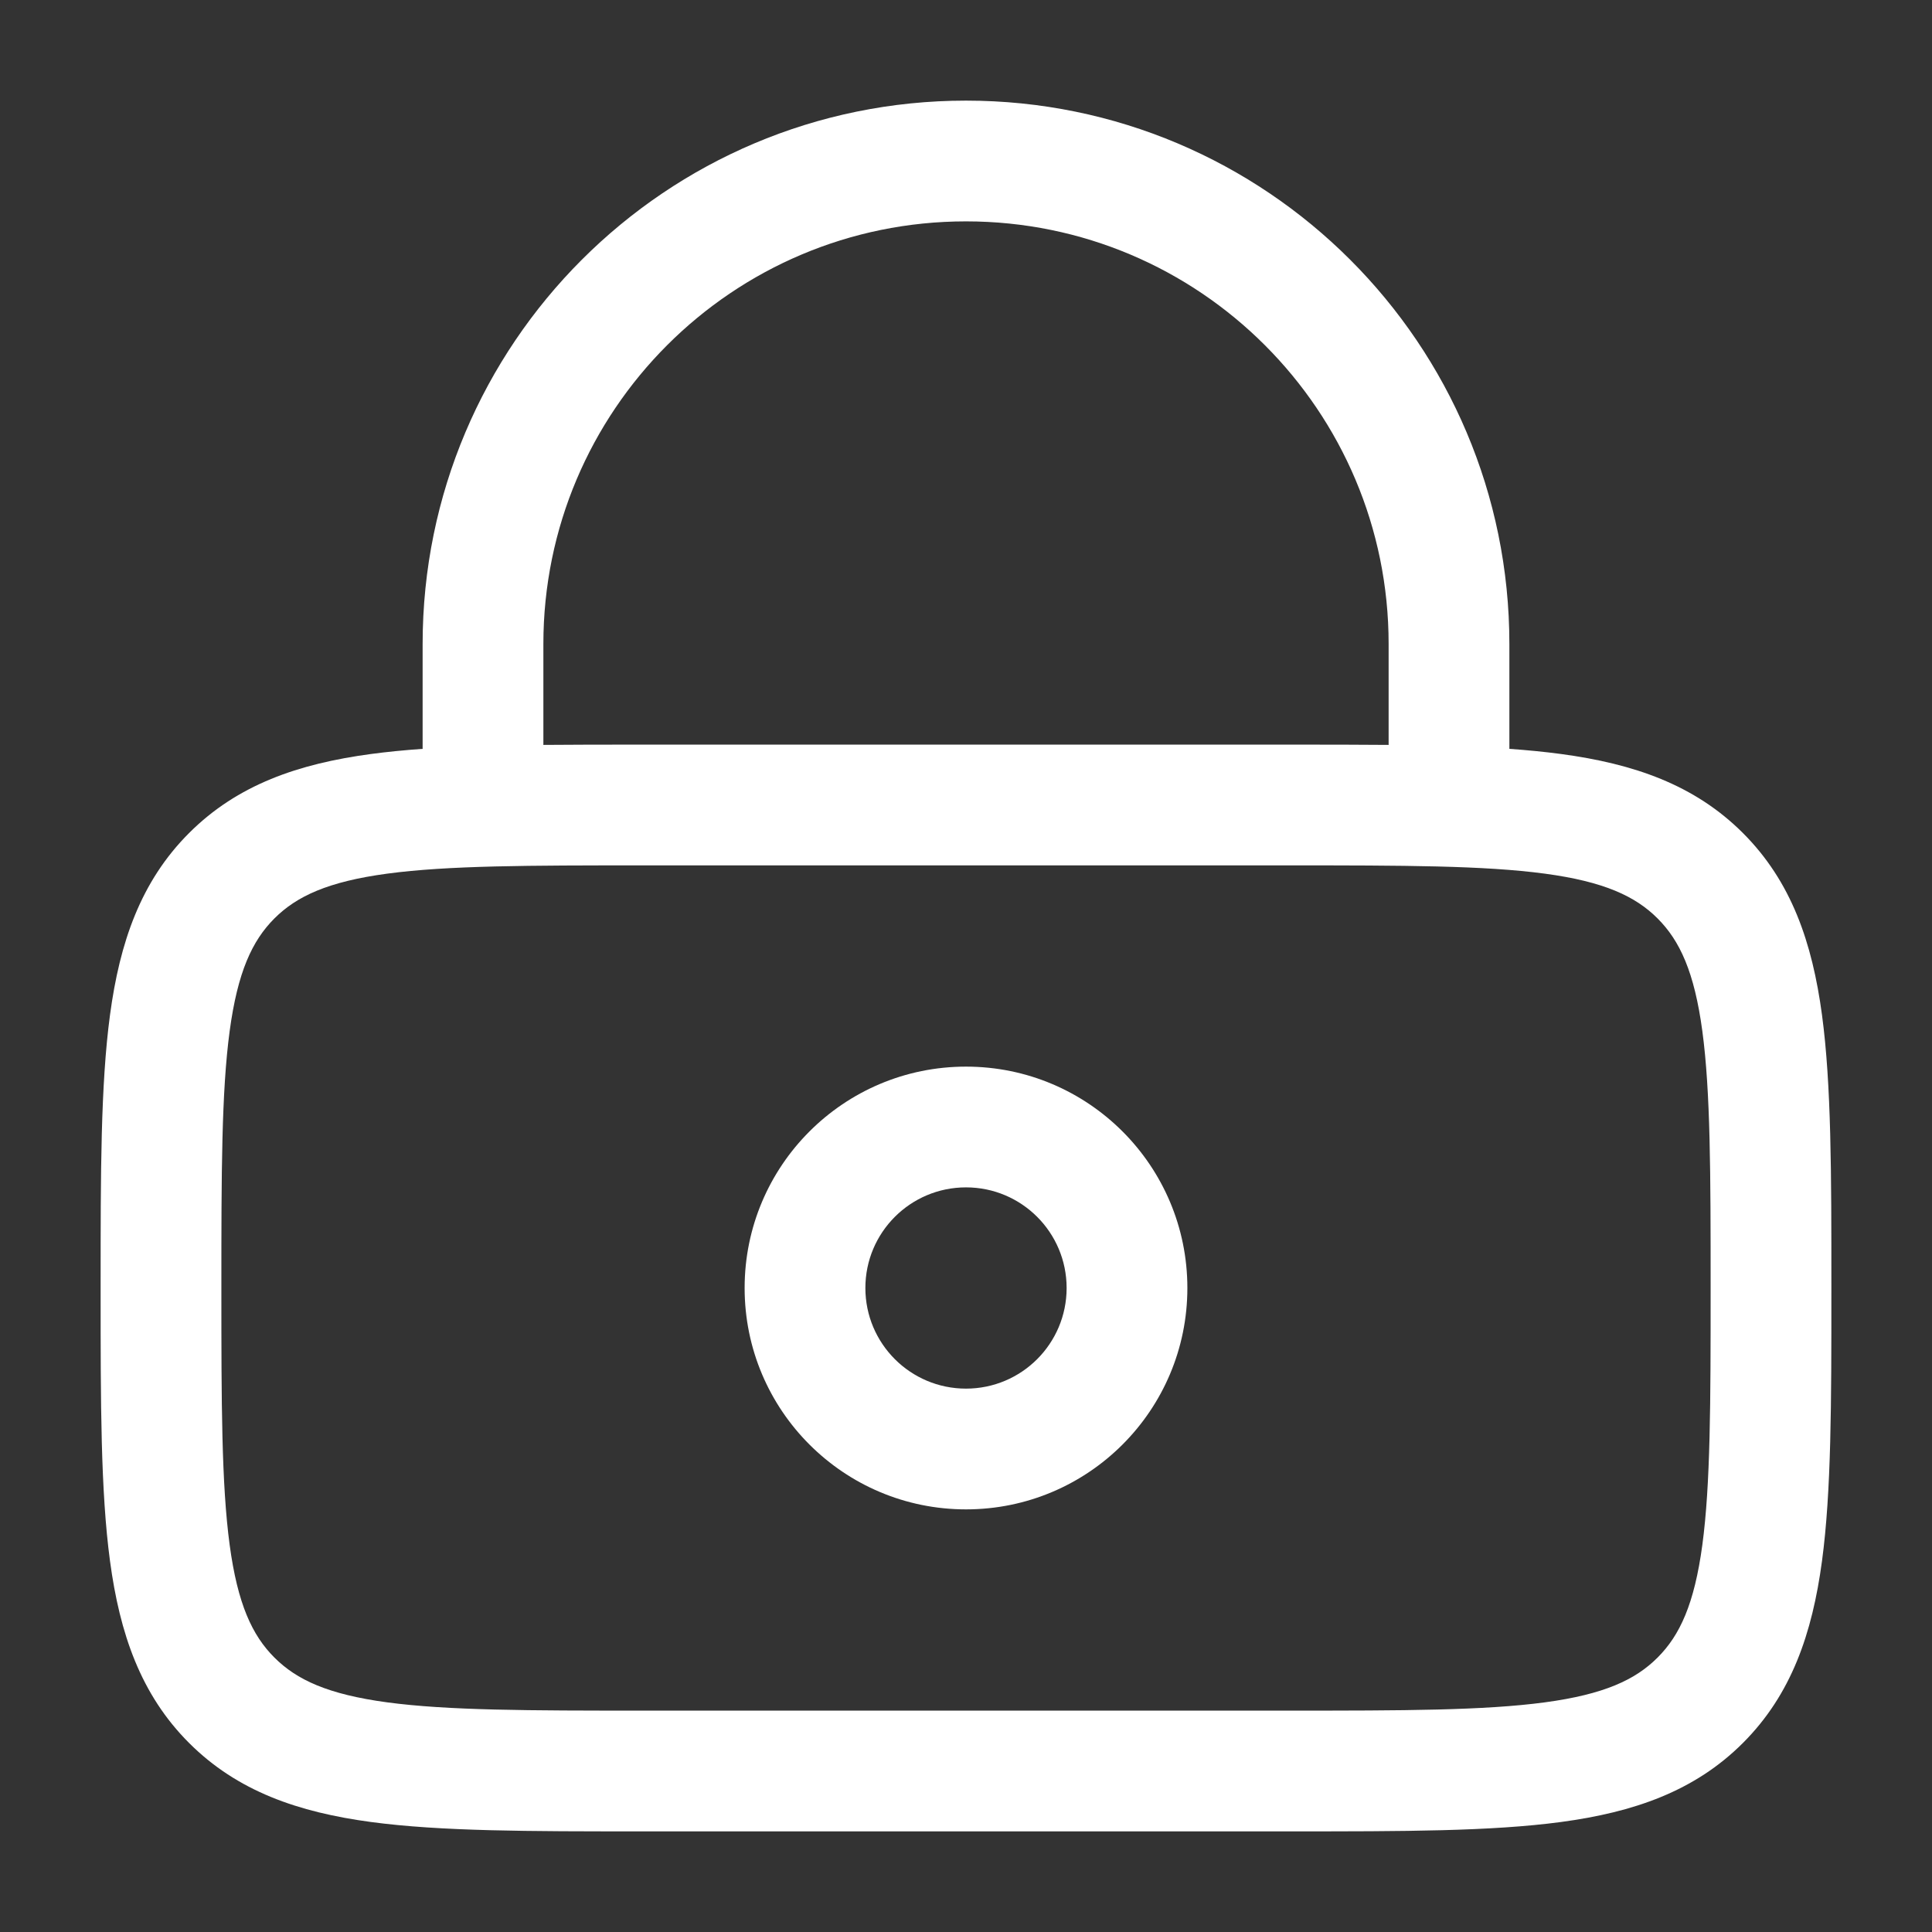
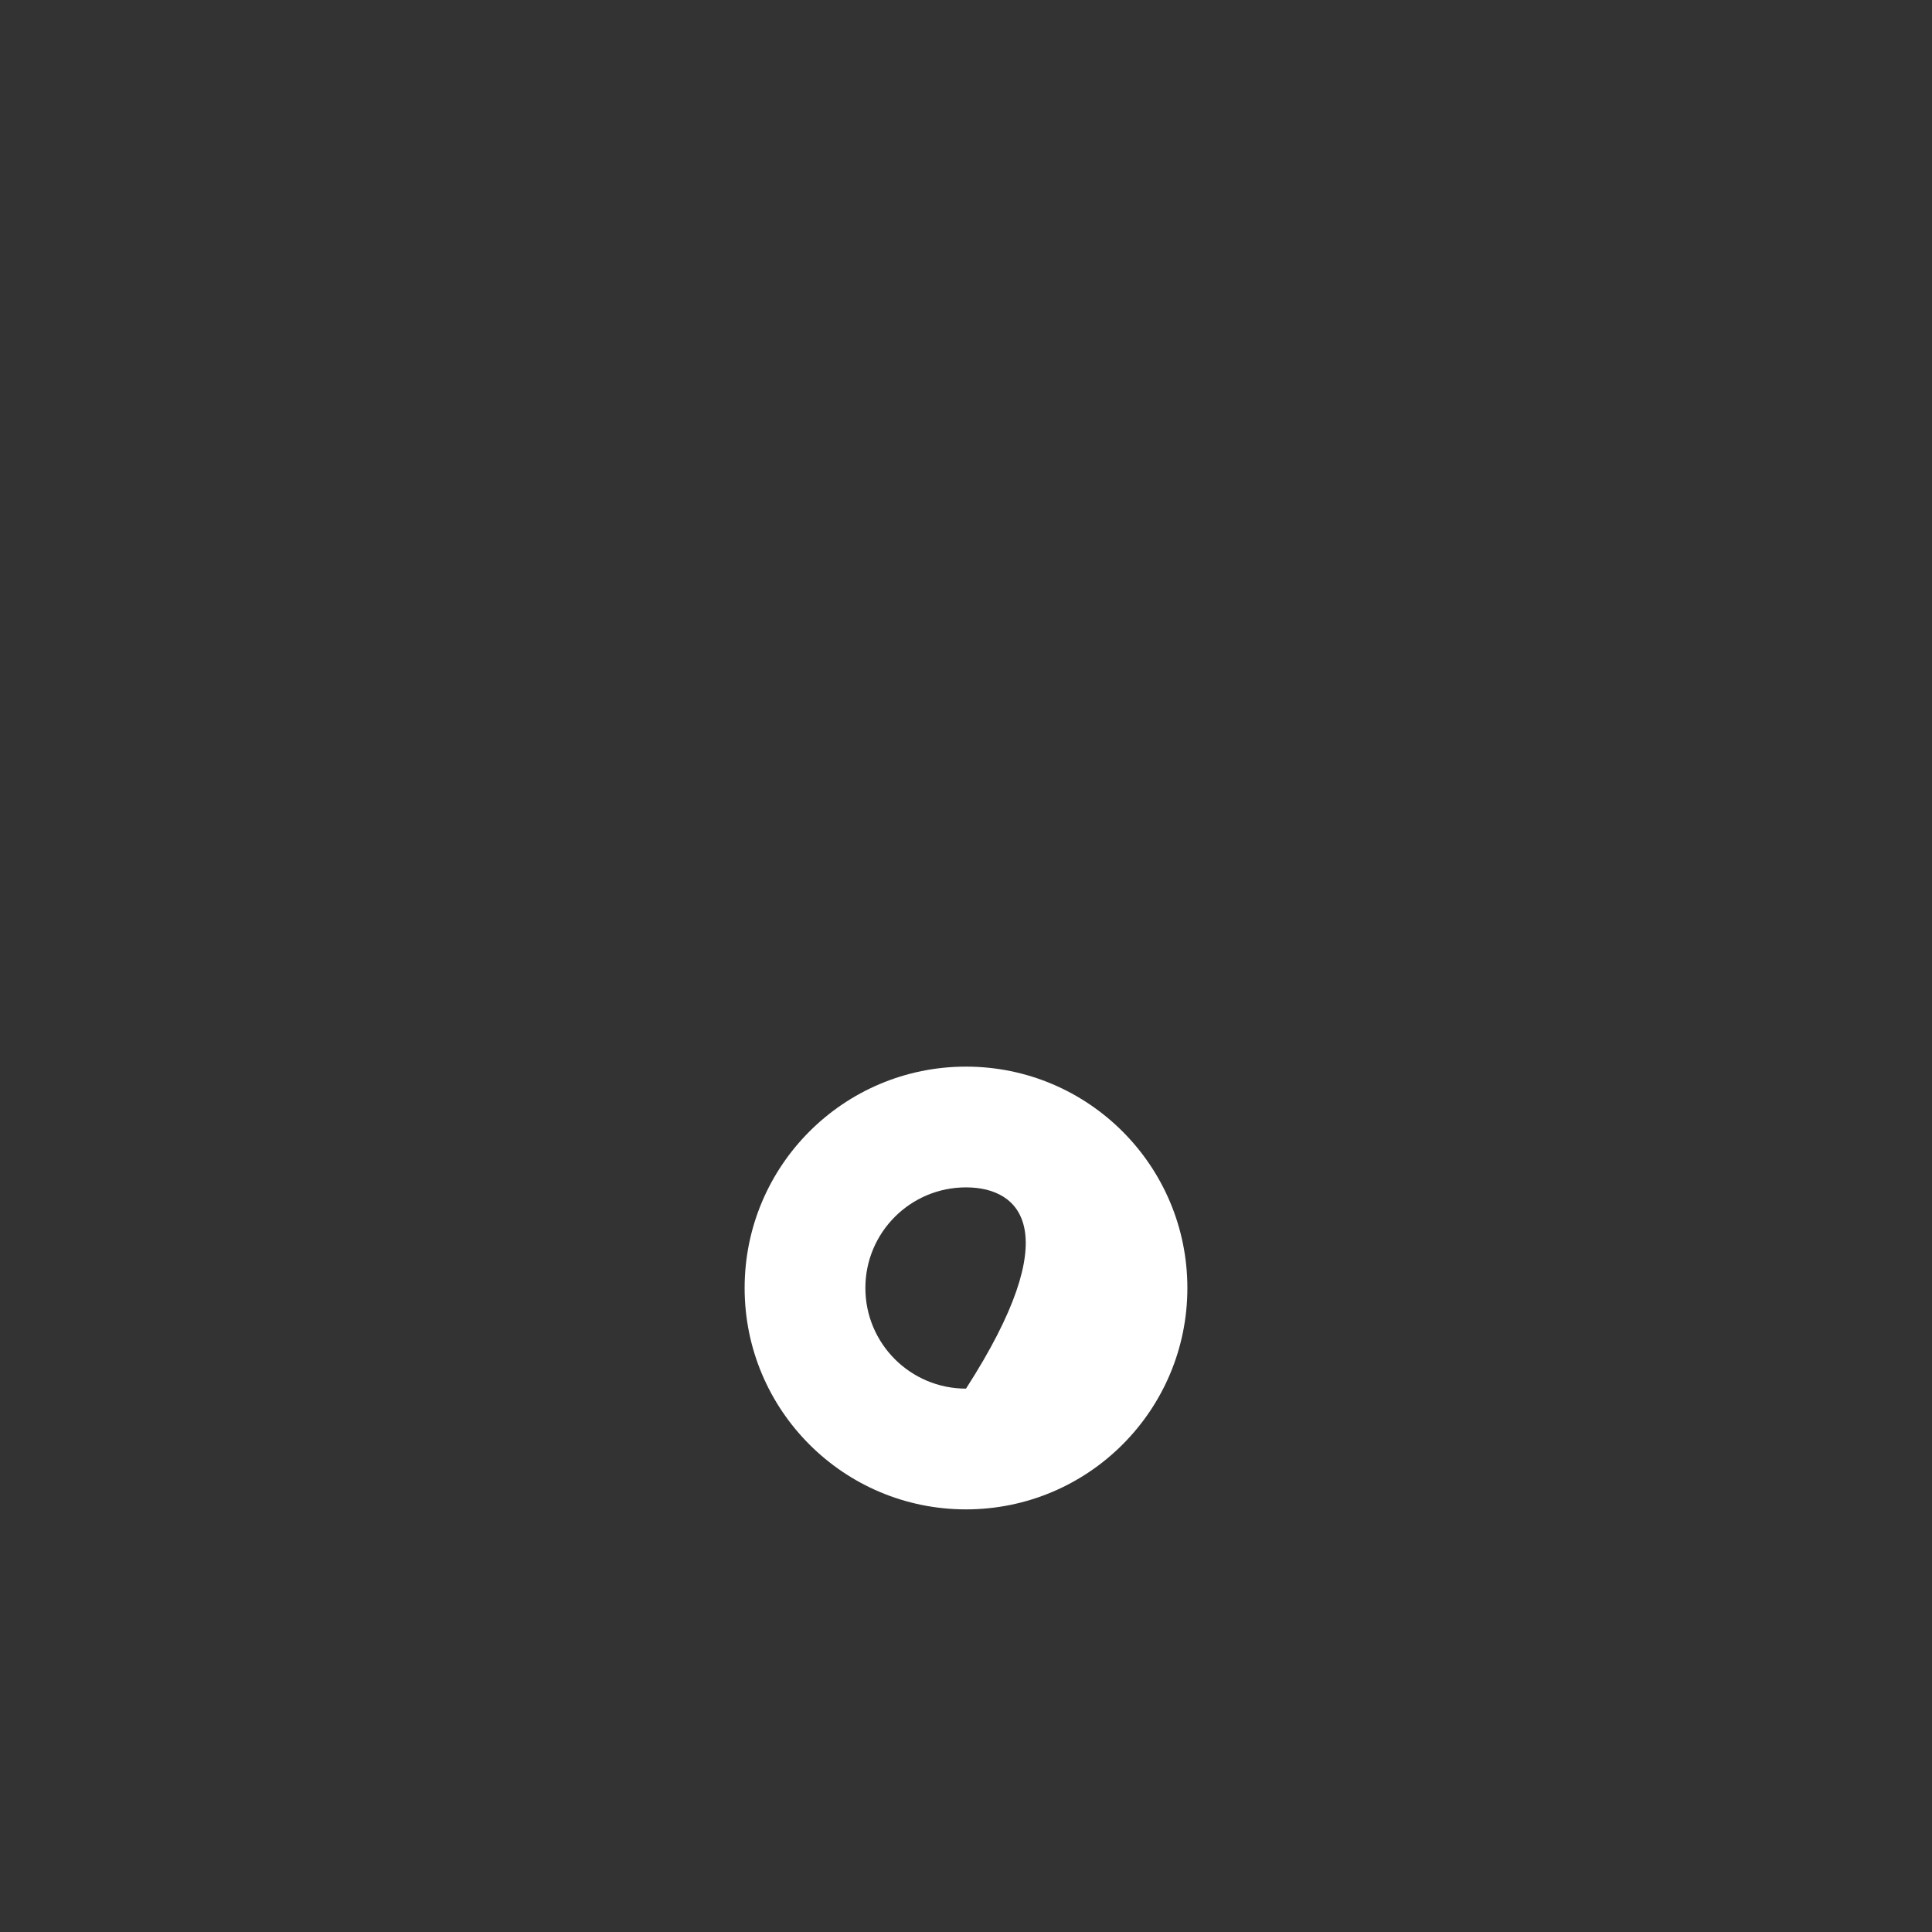
<svg xmlns="http://www.w3.org/2000/svg" width="48" height="48" viewBox="0 0 48 48" fill="none">
  <rect x="0" y="0" width="48" height="48" fill="#333333" stroke="none" />
-   <path fill-rule="evenodd" clip-rule="evenodd" d="M18.5 32C18.5 28.962 20.962 26.5 24 26.5C27.038 26.5 29.5 28.962 29.5 32C29.5 35.038 27.038 37.5 24 37.5C20.962 37.5 18.5 35.038 18.5 32ZM24 29.5C22.619 29.5 21.5 30.619 21.5 32C21.5 33.381 22.619 34.5 24 34.5C25.381 34.5 26.5 33.381 26.5 32C26.5 30.619 25.381 29.5 24 29.5Z" fill="white" />
-   <path fill-rule="evenodd" clip-rule="evenodd" d="M10.5 18.605V16C10.5 8.544 16.544 2.5 24 2.5C31.456 2.5 37.5 8.544 37.5 16V18.605C37.954 18.637 38.381 18.679 38.783 18.733C40.584 18.975 42.099 19.493 43.303 20.697C44.507 21.901 45.025 23.416 45.267 25.216C45.5 26.95 45.5 29.155 45.5 31.89V32.11C45.5 34.845 45.5 37.05 45.267 38.783C45.025 40.584 44.507 42.099 43.303 43.303C42.099 44.507 40.584 45.025 38.783 45.267C37.05 45.5 34.845 45.5 32.11 45.5H15.89C13.155 45.5 10.95 45.5 9.216 45.267C7.416 45.025 5.901 44.507 4.697 43.303C3.493 42.099 2.975 40.584 2.733 38.783C2.5 37.05 2.5 34.845 2.5 32.11V31.89C2.5 29.155 2.5 26.95 2.733 25.216C2.975 23.416 3.493 21.901 4.697 20.697C5.901 19.493 7.416 18.975 9.216 18.733C9.619 18.679 10.046 18.637 10.5 18.605ZM13.5 16C13.5 10.201 18.201 5.5 24 5.5C29.799 5.5 34.5 10.201 34.5 16V18.507C33.753 18.5 32.957 18.5 32.11 18.5H15.89C15.043 18.5 14.247 18.5 13.5 18.507V16ZM9.616 21.706C8.149 21.904 7.372 22.265 6.818 22.818C6.264 23.372 5.904 24.149 5.706 25.616C5.503 27.127 5.5 29.129 5.5 32C5.5 34.871 5.503 36.873 5.706 38.384C5.904 39.851 6.264 40.629 6.818 41.182C7.372 41.736 8.149 42.096 9.616 42.294C11.127 42.497 13.129 42.5 16 42.5H32C34.871 42.5 36.873 42.497 38.384 42.294C39.851 42.096 40.629 41.736 41.182 41.182C41.736 40.629 42.096 39.851 42.294 38.384C42.497 36.873 42.5 34.871 42.5 32C42.5 29.129 42.497 27.127 42.294 25.616C42.096 24.149 41.736 23.372 41.182 22.818C40.629 22.265 39.851 21.904 38.384 21.706C36.873 21.503 34.871 21.5 32 21.5H16C13.129 21.5 11.127 21.503 9.616 21.706Z" fill="white" />
+   <path fill-rule="evenodd" clip-rule="evenodd" d="M18.5 32C18.5 28.962 20.962 26.5 24 26.5C27.038 26.5 29.5 28.962 29.5 32C29.5 35.038 27.038 37.5 24 37.5C20.962 37.5 18.5 35.038 18.5 32ZM24 29.5C22.619 29.5 21.5 30.619 21.5 32C21.5 33.381 22.619 34.5 24 34.5C26.5 30.619 25.381 29.5 24 29.5Z" fill="white" />
</svg>